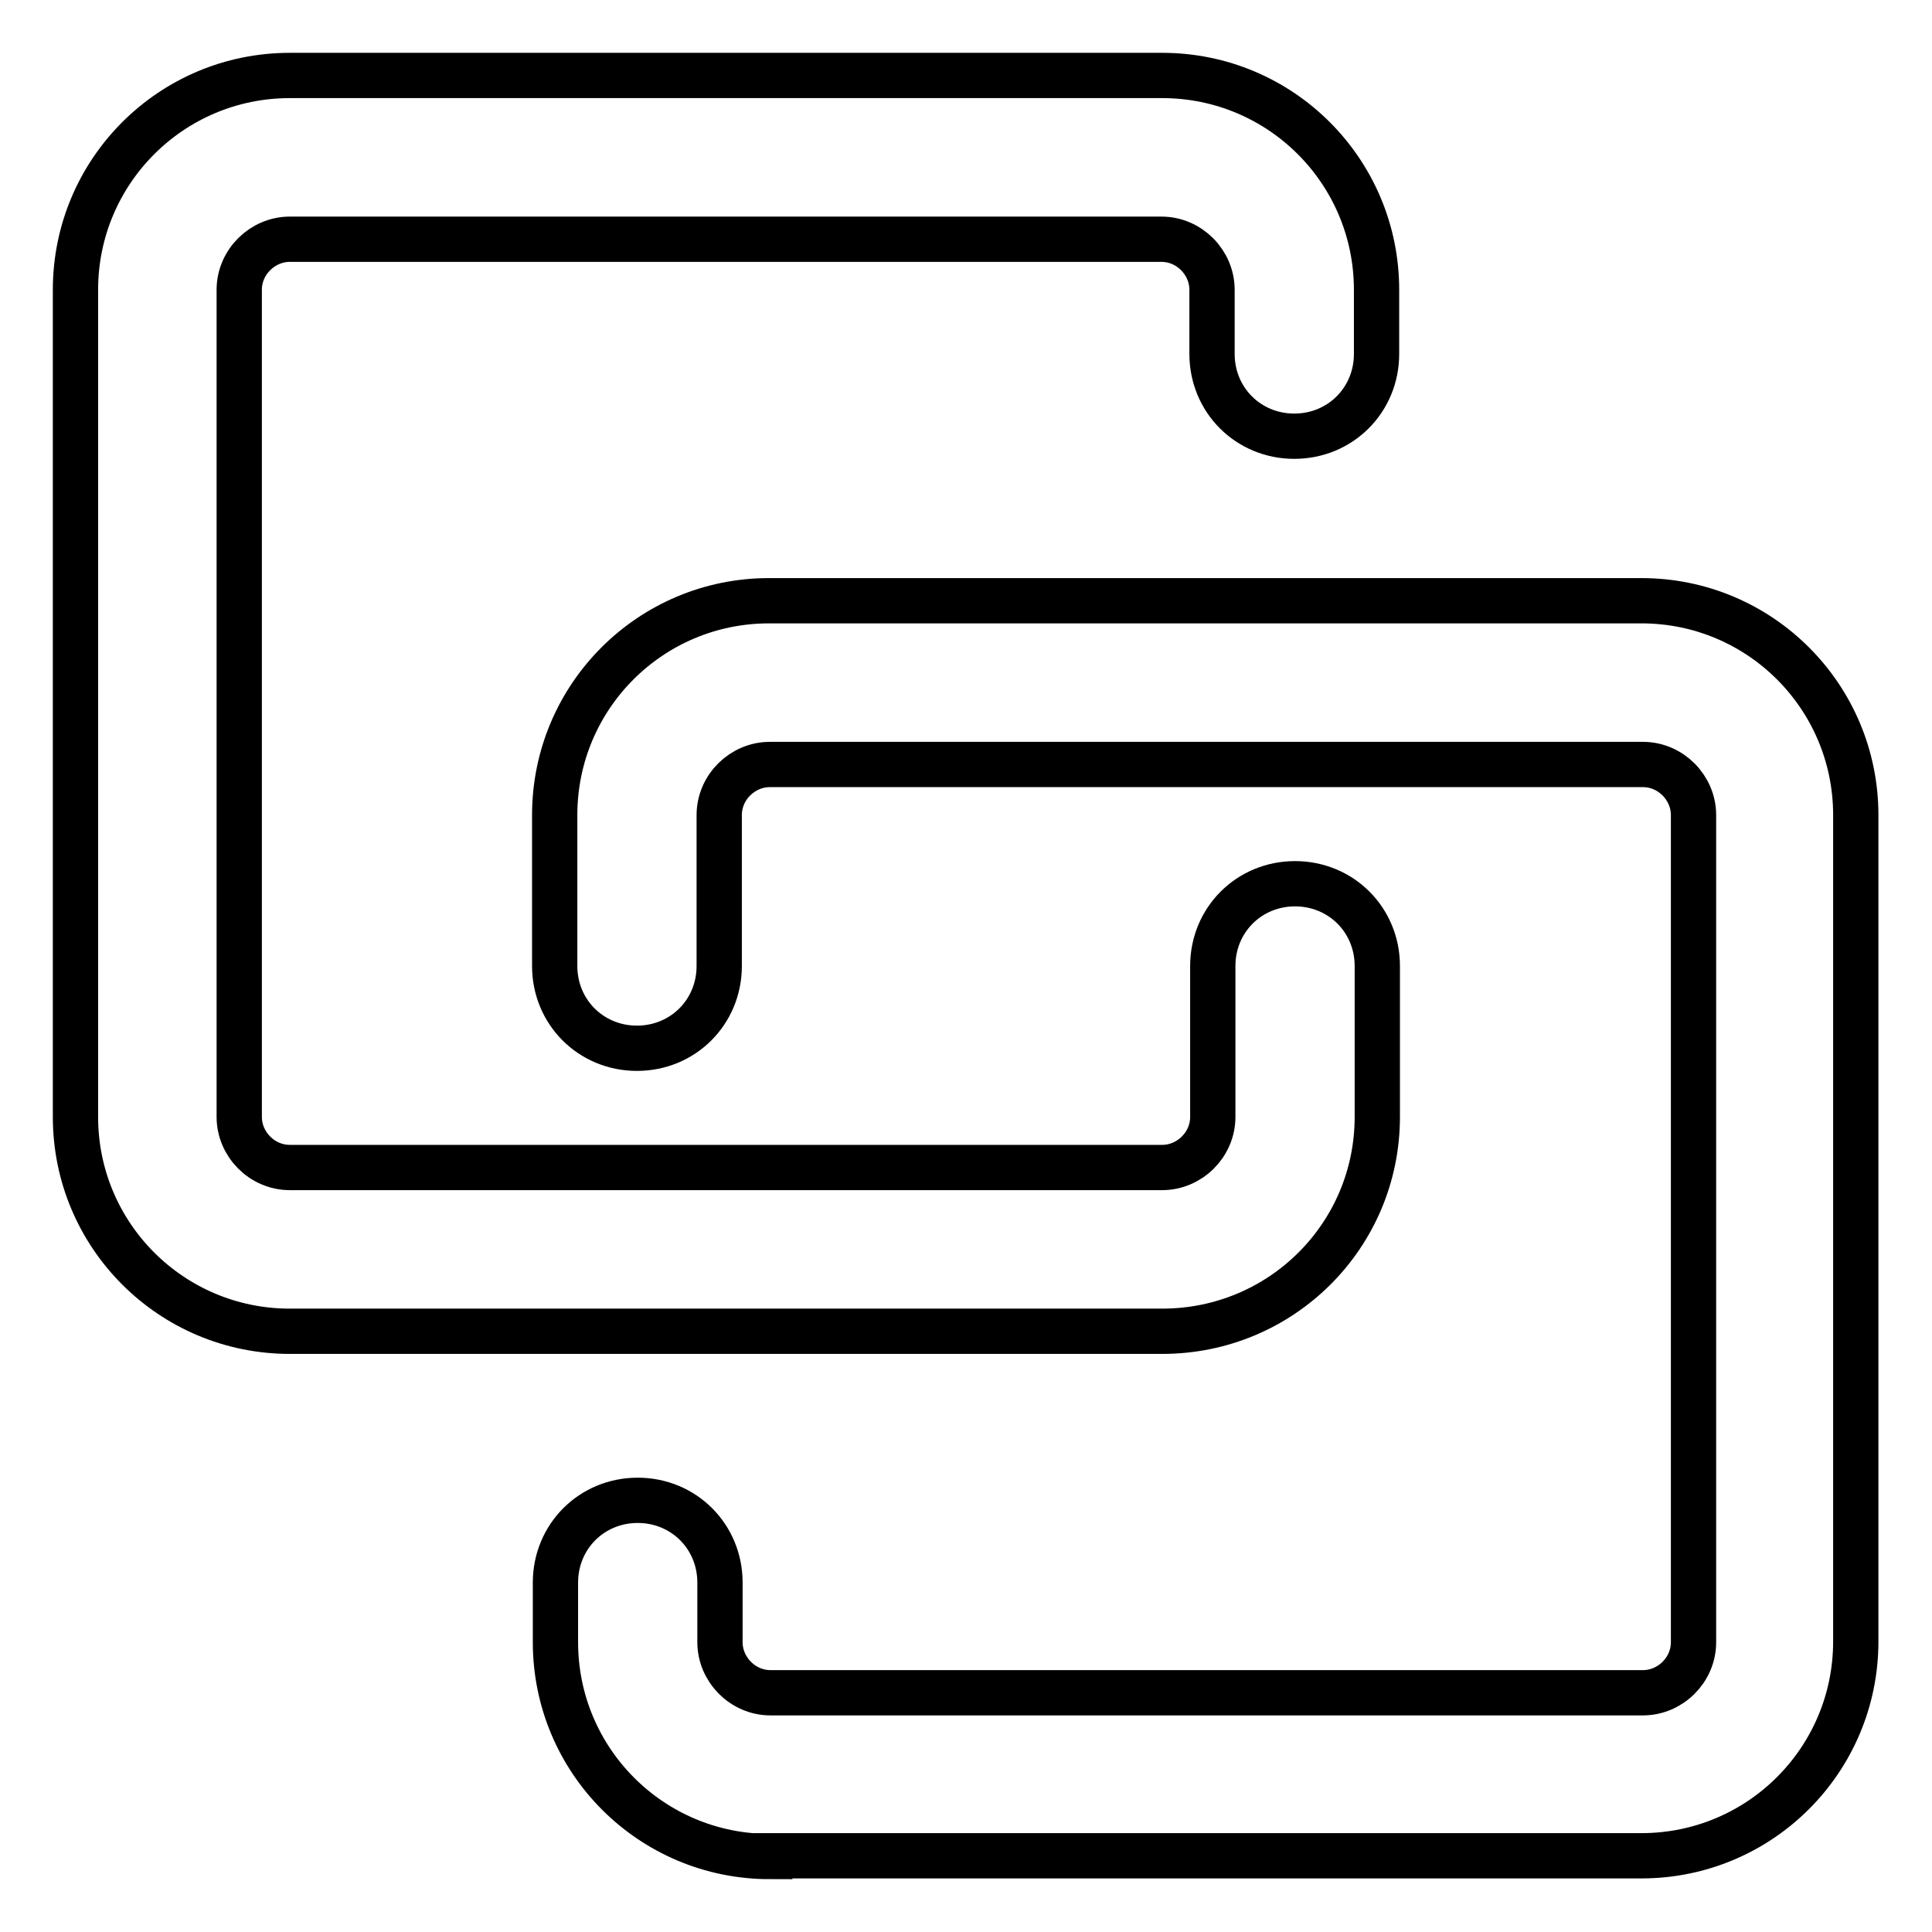
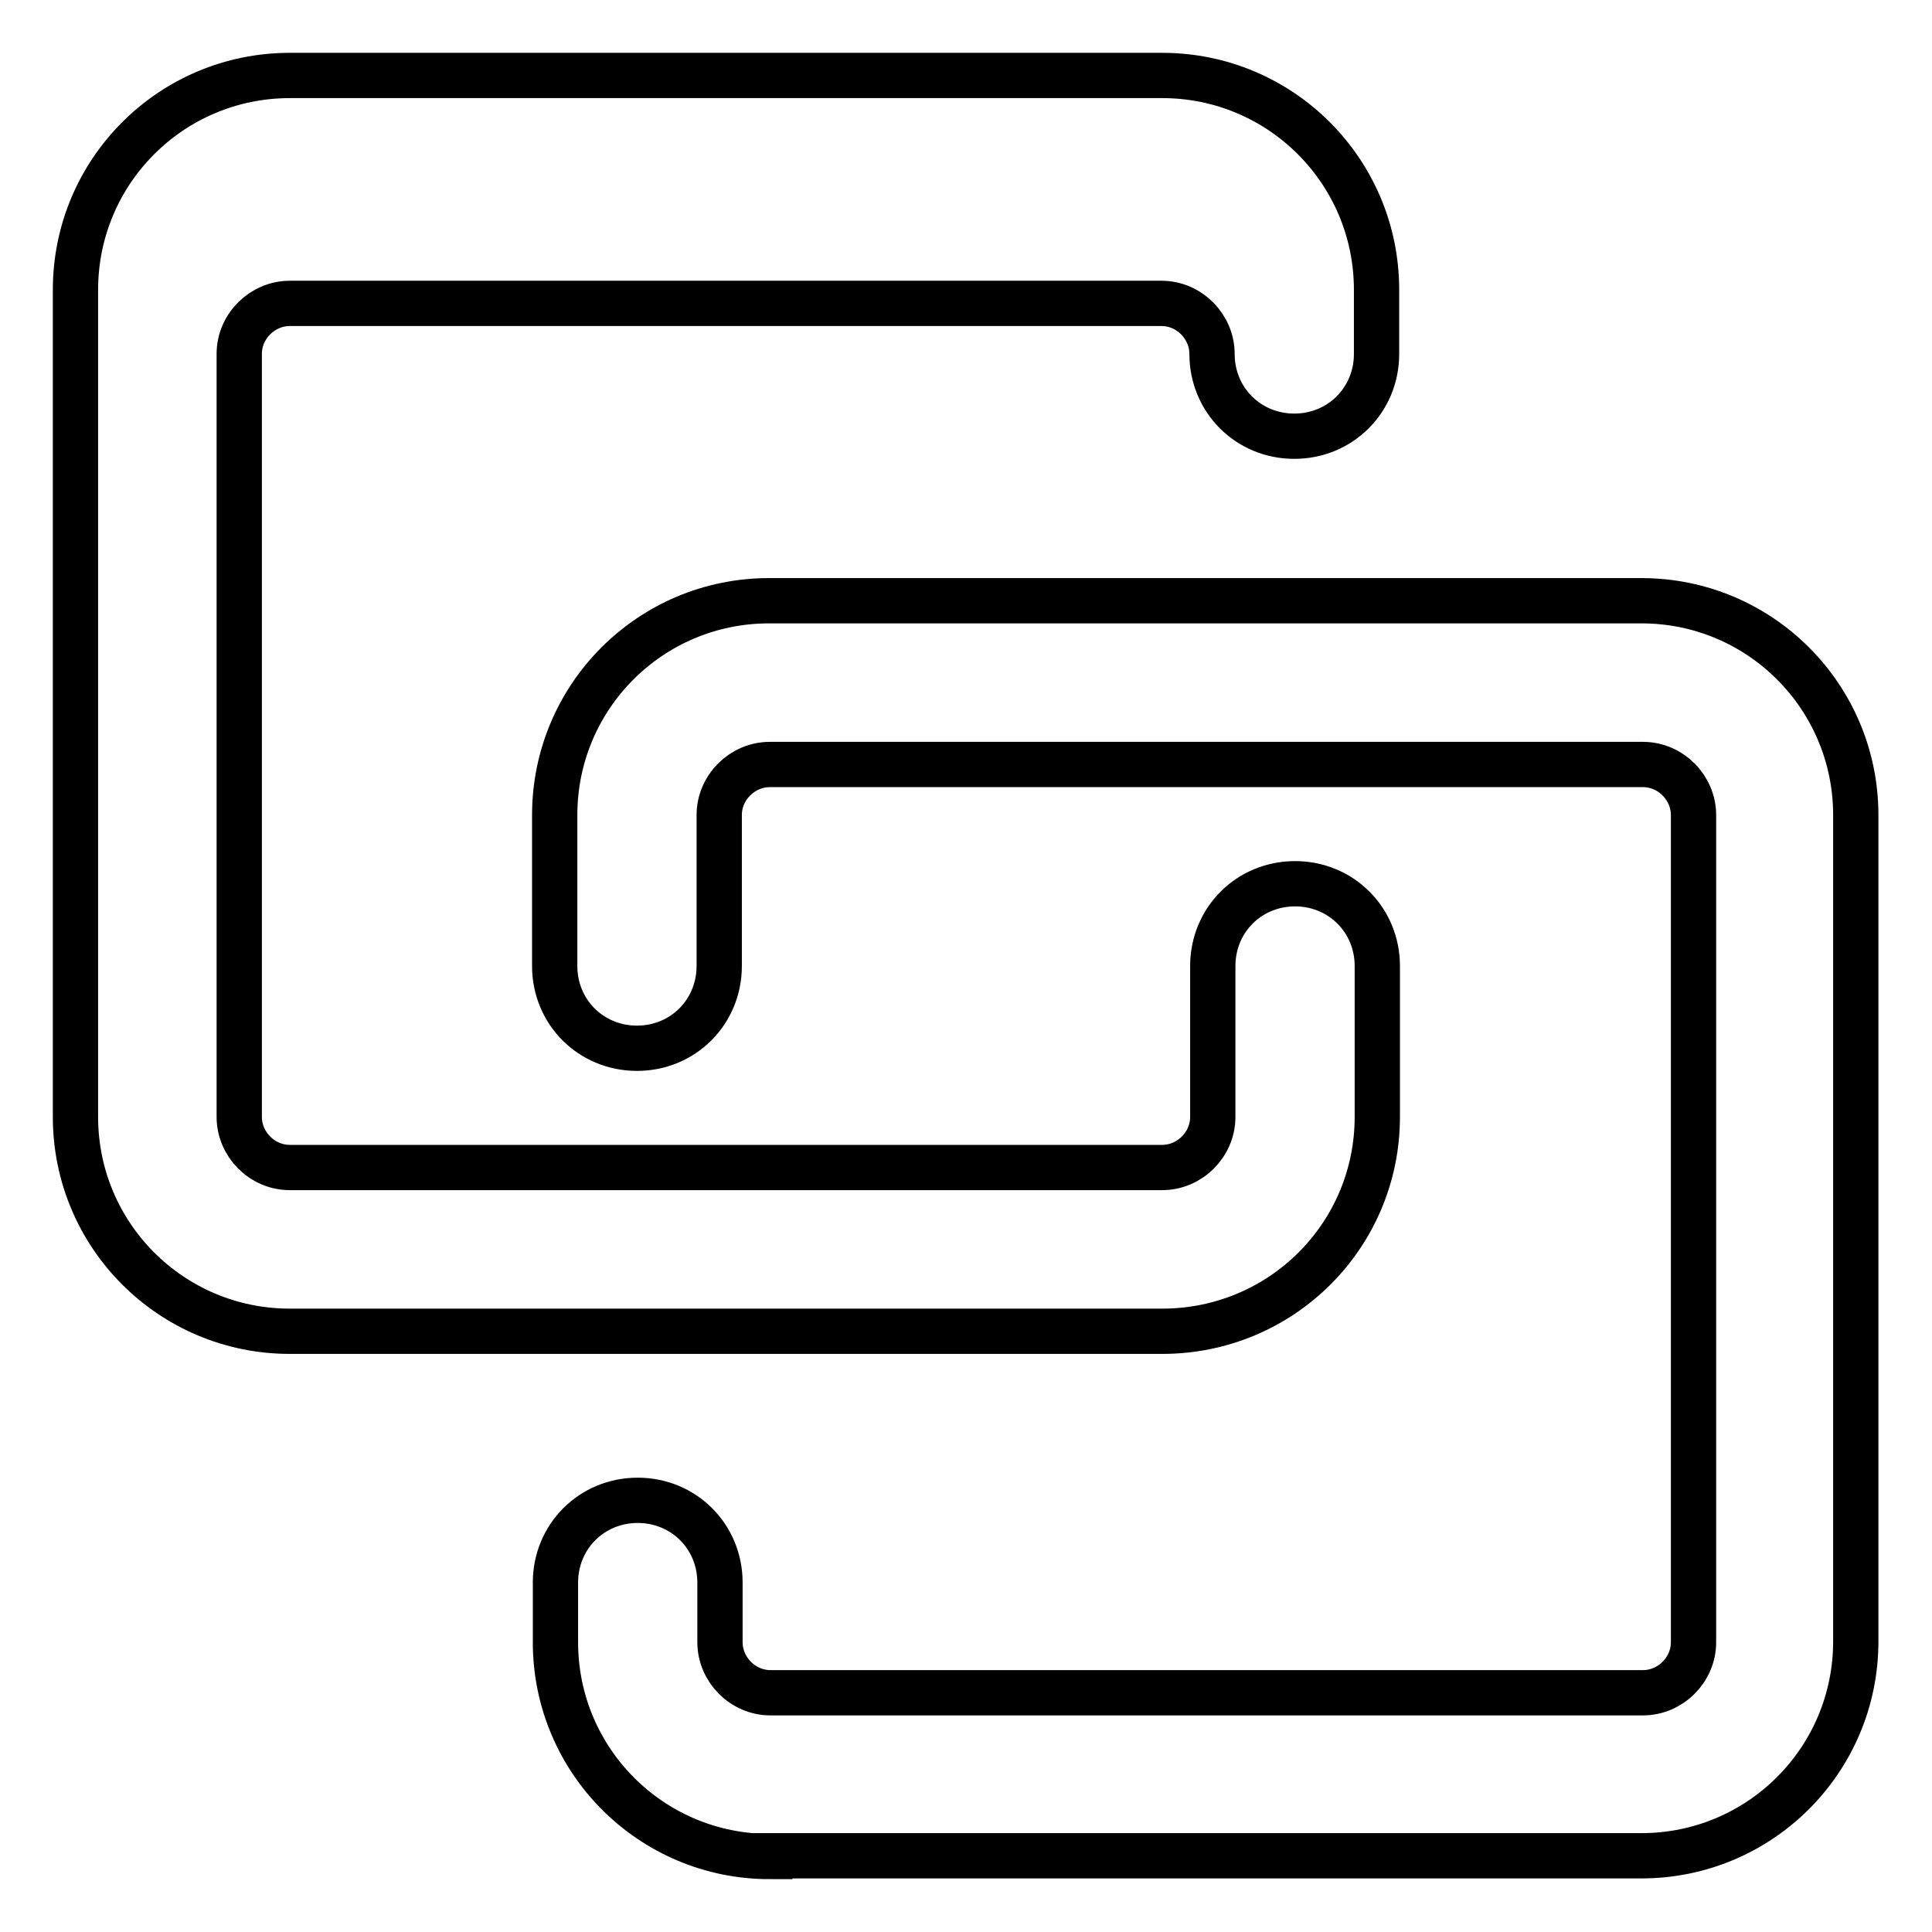
<svg xmlns="http://www.w3.org/2000/svg" version="1.1" x="0px" y="0px" viewBox="0 0 256 256" enable-background="new 0 0 256 256" xml:space="preserve">
  <g>
-     <path stroke-width="6" fill-opacity="0" stroke="#000000" d="M154,176.4H38.4C22.7,176.4,10,163.7,10,148V38.4C10,22.7,22.7,10,38.4,10H154c15.7,0,28.4,12.7,28.4,28.4 v8.5c0,6.1-4.8,10.9-10.9,10.9c-6.1,0-10.9-4.8-10.9-10.9v-8.5c0-3.6-3-6.7-6.7-6.7H38.4c-3.6,0-6.7,3-6.7,6.7V148 c0,3.6,3,6.7,6.7,6.7H154c3.6,0,6.7-3,6.7-6.7v-20c0-6.1,4.8-10.9,10.9-10.9c6.1,0,10.9,4.8,10.9,10.9v20 C182.5,163.7,169.8,176.4,154,176.4z M102,246c-15.7,0-28.4-12.7-28.4-28.4v-7.9c0-6.1,4.8-10.9,10.9-10.9s10.9,4.8,10.9,10.9v7.9 c0,3.6,3,6.7,6.7,6.7h115.6c3.6,0,6.7-3,6.7-6.7V108c0-3.6-3-6.7-6.7-6.7H102c-3.6,0-6.7,3-6.7,6.7v20c0,6.1-4.8,10.9-10.9,10.9 s-10.9-4.8-10.9-10.9v-20c0-15.7,12.7-28.4,28.4-28.4h115.6c15.7,0,28.4,12.7,28.4,28.4v109.5c0,15.7-12.7,28.4-28.4,28.4H102z" />
+     <path stroke-width="6" fill-opacity="0" stroke="#000000" d="M154,176.4H38.4C22.7,176.4,10,163.7,10,148V38.4C10,22.7,22.7,10,38.4,10H154c15.7,0,28.4,12.7,28.4,28.4 v8.5c0,6.1-4.8,10.9-10.9,10.9c-6.1,0-10.9-4.8-10.9-10.9c0-3.6-3-6.7-6.7-6.7H38.4c-3.6,0-6.7,3-6.7,6.7V148 c0,3.6,3,6.7,6.7,6.7H154c3.6,0,6.7-3,6.7-6.7v-20c0-6.1,4.8-10.9,10.9-10.9c6.1,0,10.9,4.8,10.9,10.9v20 C182.5,163.7,169.8,176.4,154,176.4z M102,246c-15.7,0-28.4-12.7-28.4-28.4v-7.9c0-6.1,4.8-10.9,10.9-10.9s10.9,4.8,10.9,10.9v7.9 c0,3.6,3,6.7,6.7,6.7h115.6c3.6,0,6.7-3,6.7-6.7V108c0-3.6-3-6.7-6.7-6.7H102c-3.6,0-6.7,3-6.7,6.7v20c0,6.1-4.8,10.9-10.9,10.9 s-10.9-4.8-10.9-10.9v-20c0-15.7,12.7-28.4,28.4-28.4h115.6c15.7,0,28.4,12.7,28.4,28.4v109.5c0,15.7-12.7,28.4-28.4,28.4H102z" />
  </g>
</svg>